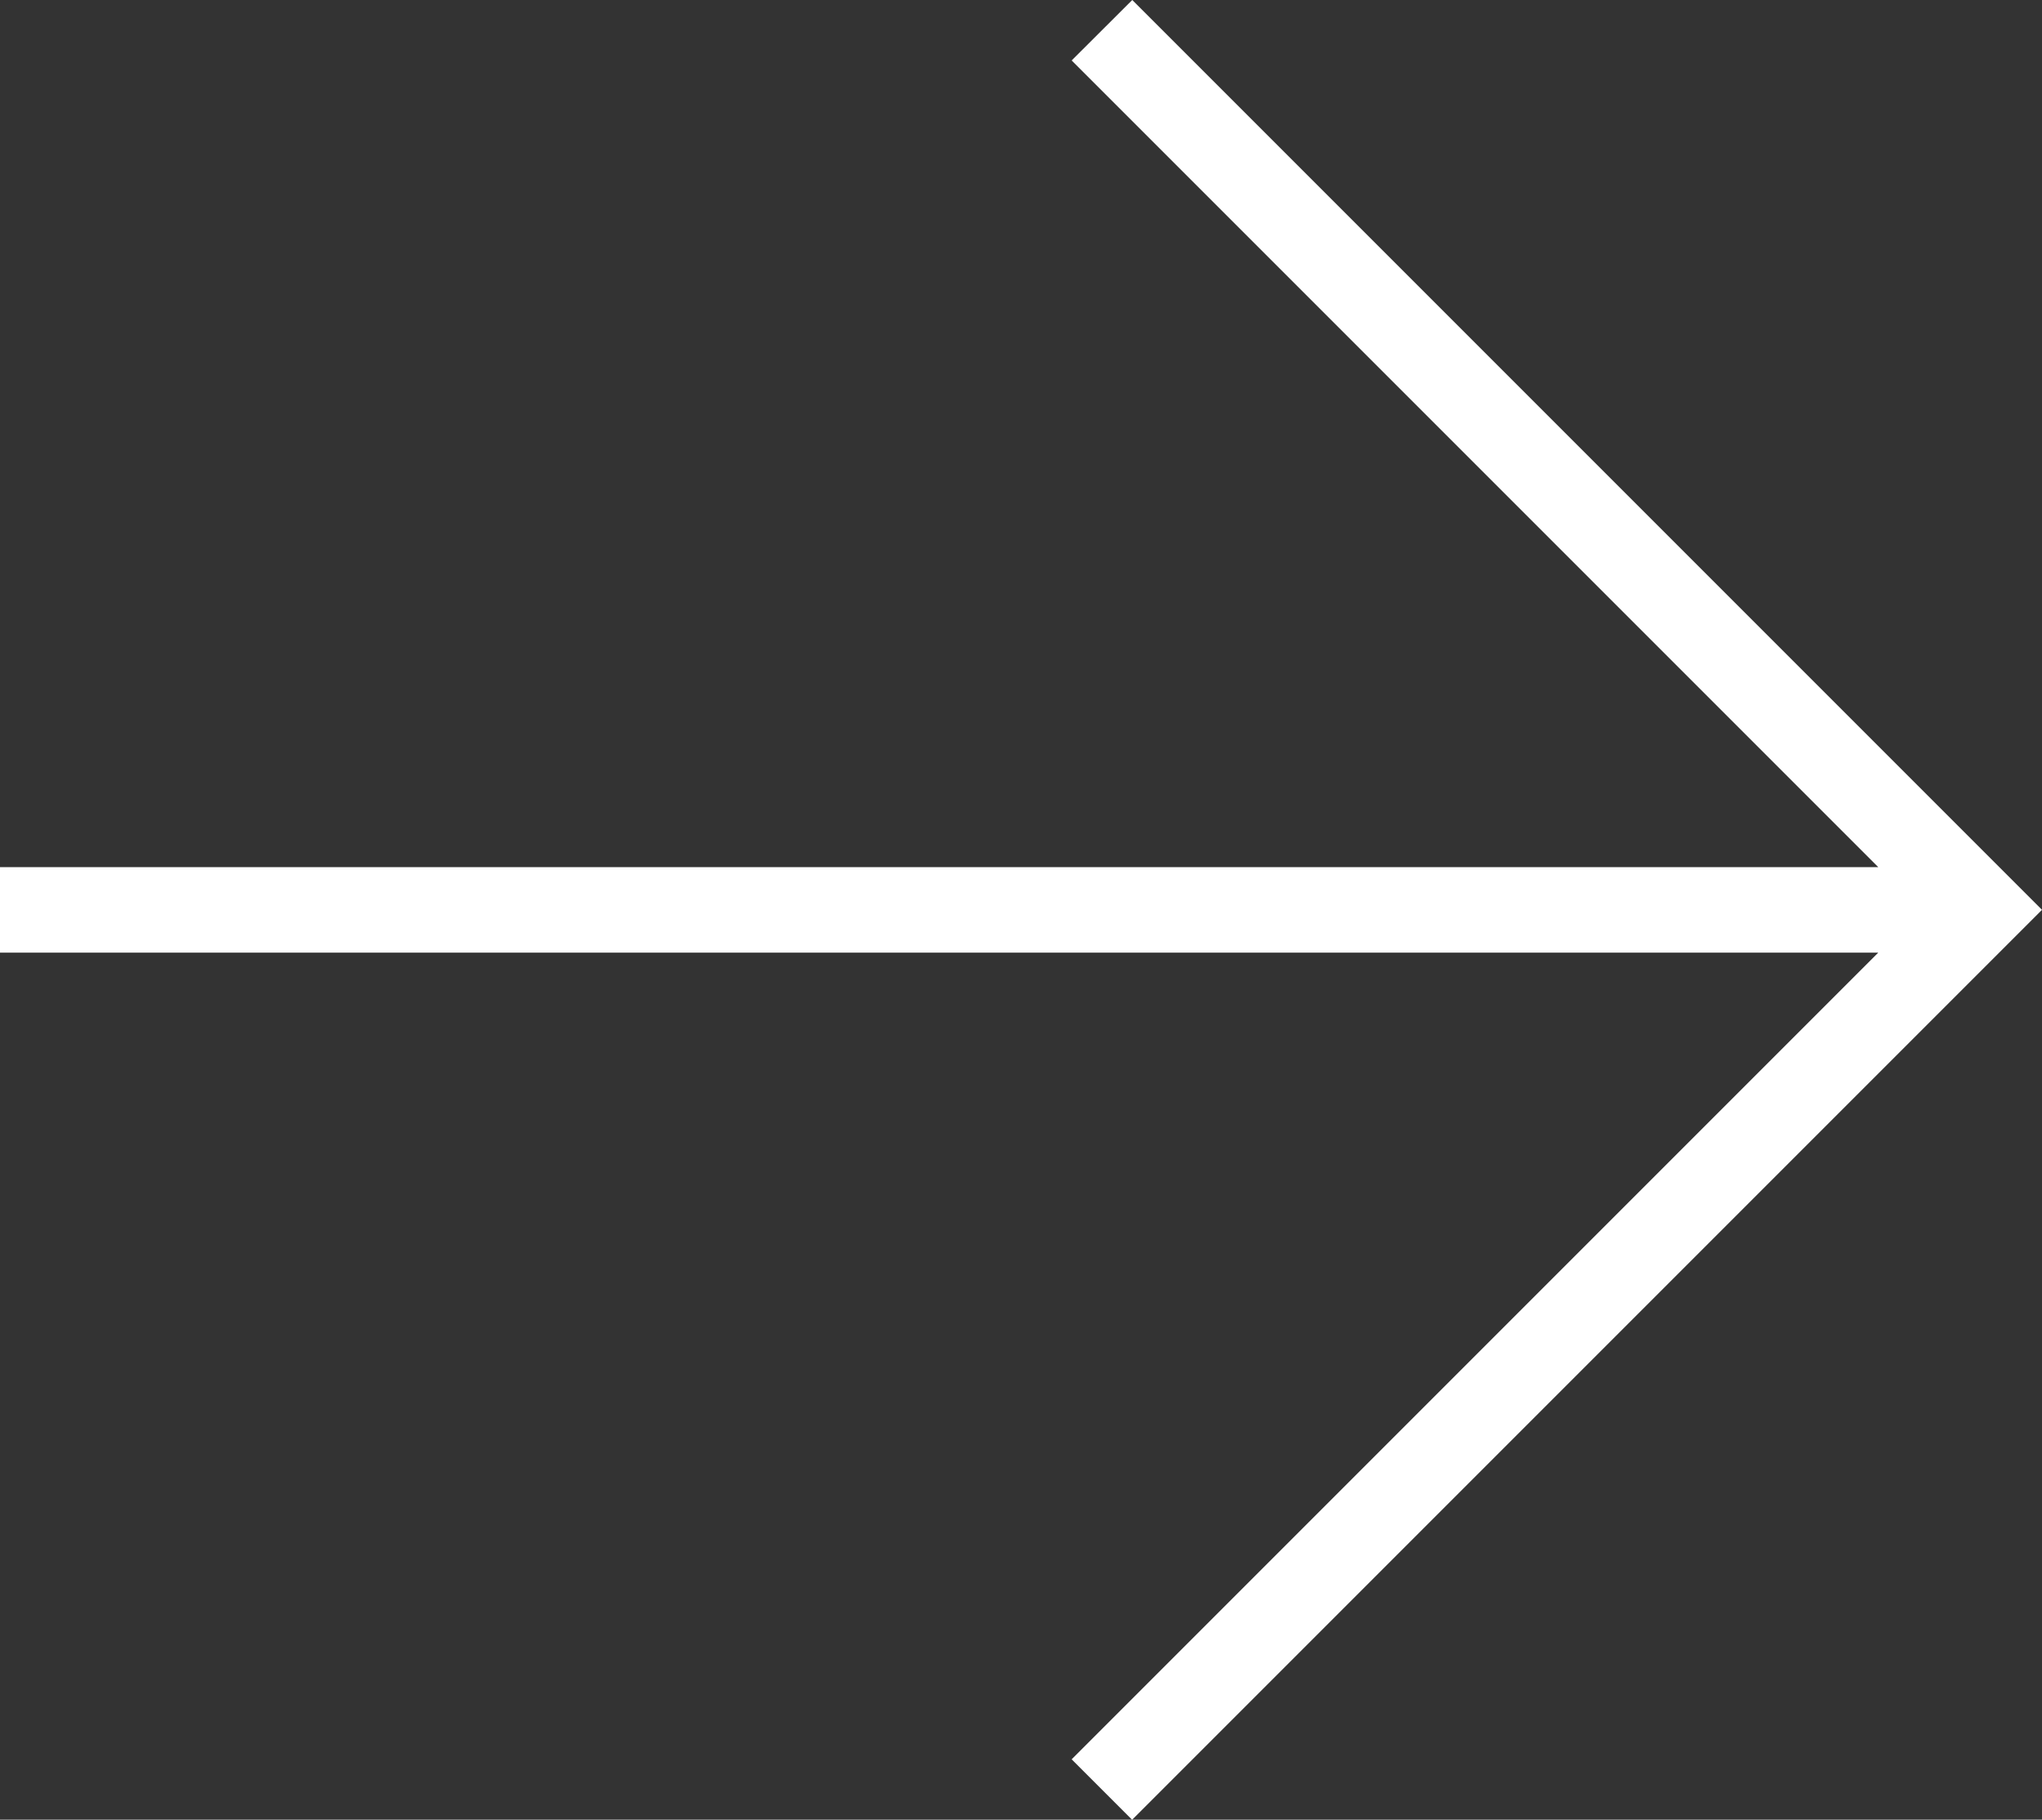
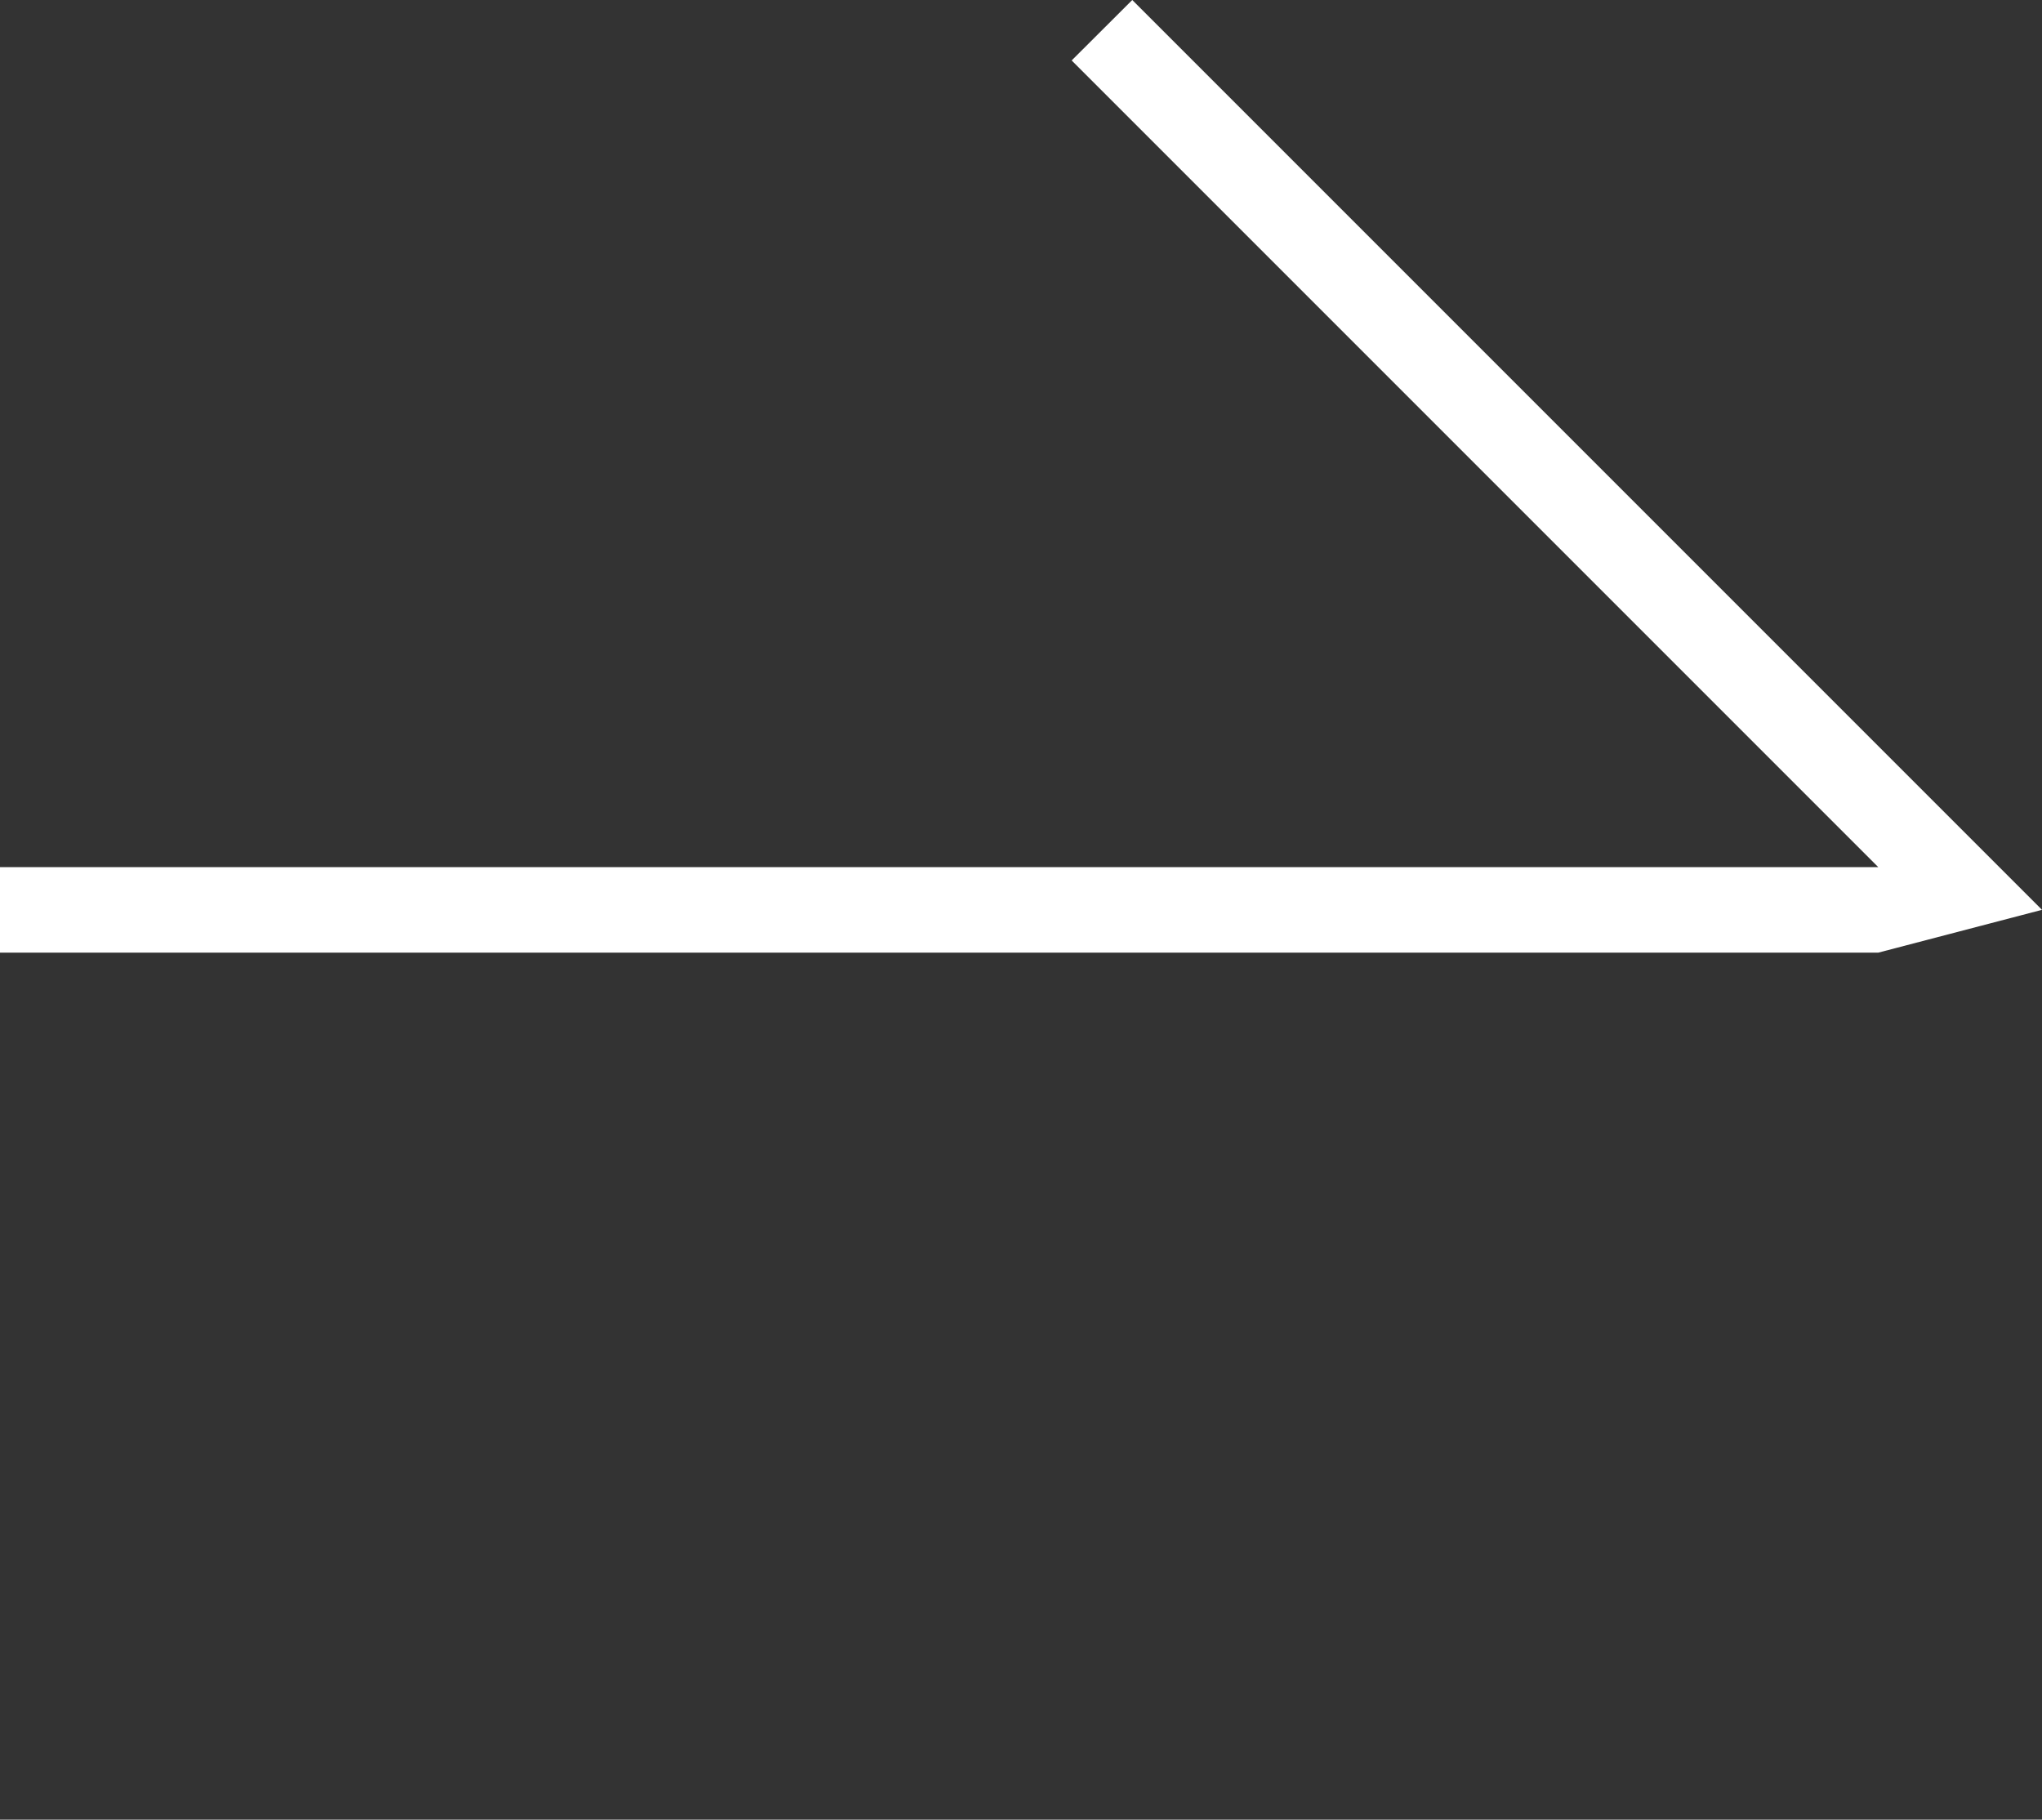
<svg xmlns="http://www.w3.org/2000/svg" width="71.645" height="63.838" viewBox="0 0 71.645 63.838">
  <rect x="0" y="0" width="71.645" height="63.838" fill="#333333" stroke="none" />
-   <path id="Arrow" d="M39.726,0,37.6,2.121l28.3,28.3H0v3H65.9l-28.3,28.3,2.121,2.121L71.645,31.919Z" fill="#fff" />
+   <path id="Arrow" d="M39.726,0,37.6,2.121l28.3,28.3H0v3H65.9L71.645,31.919Z" fill="#fff" />
</svg>